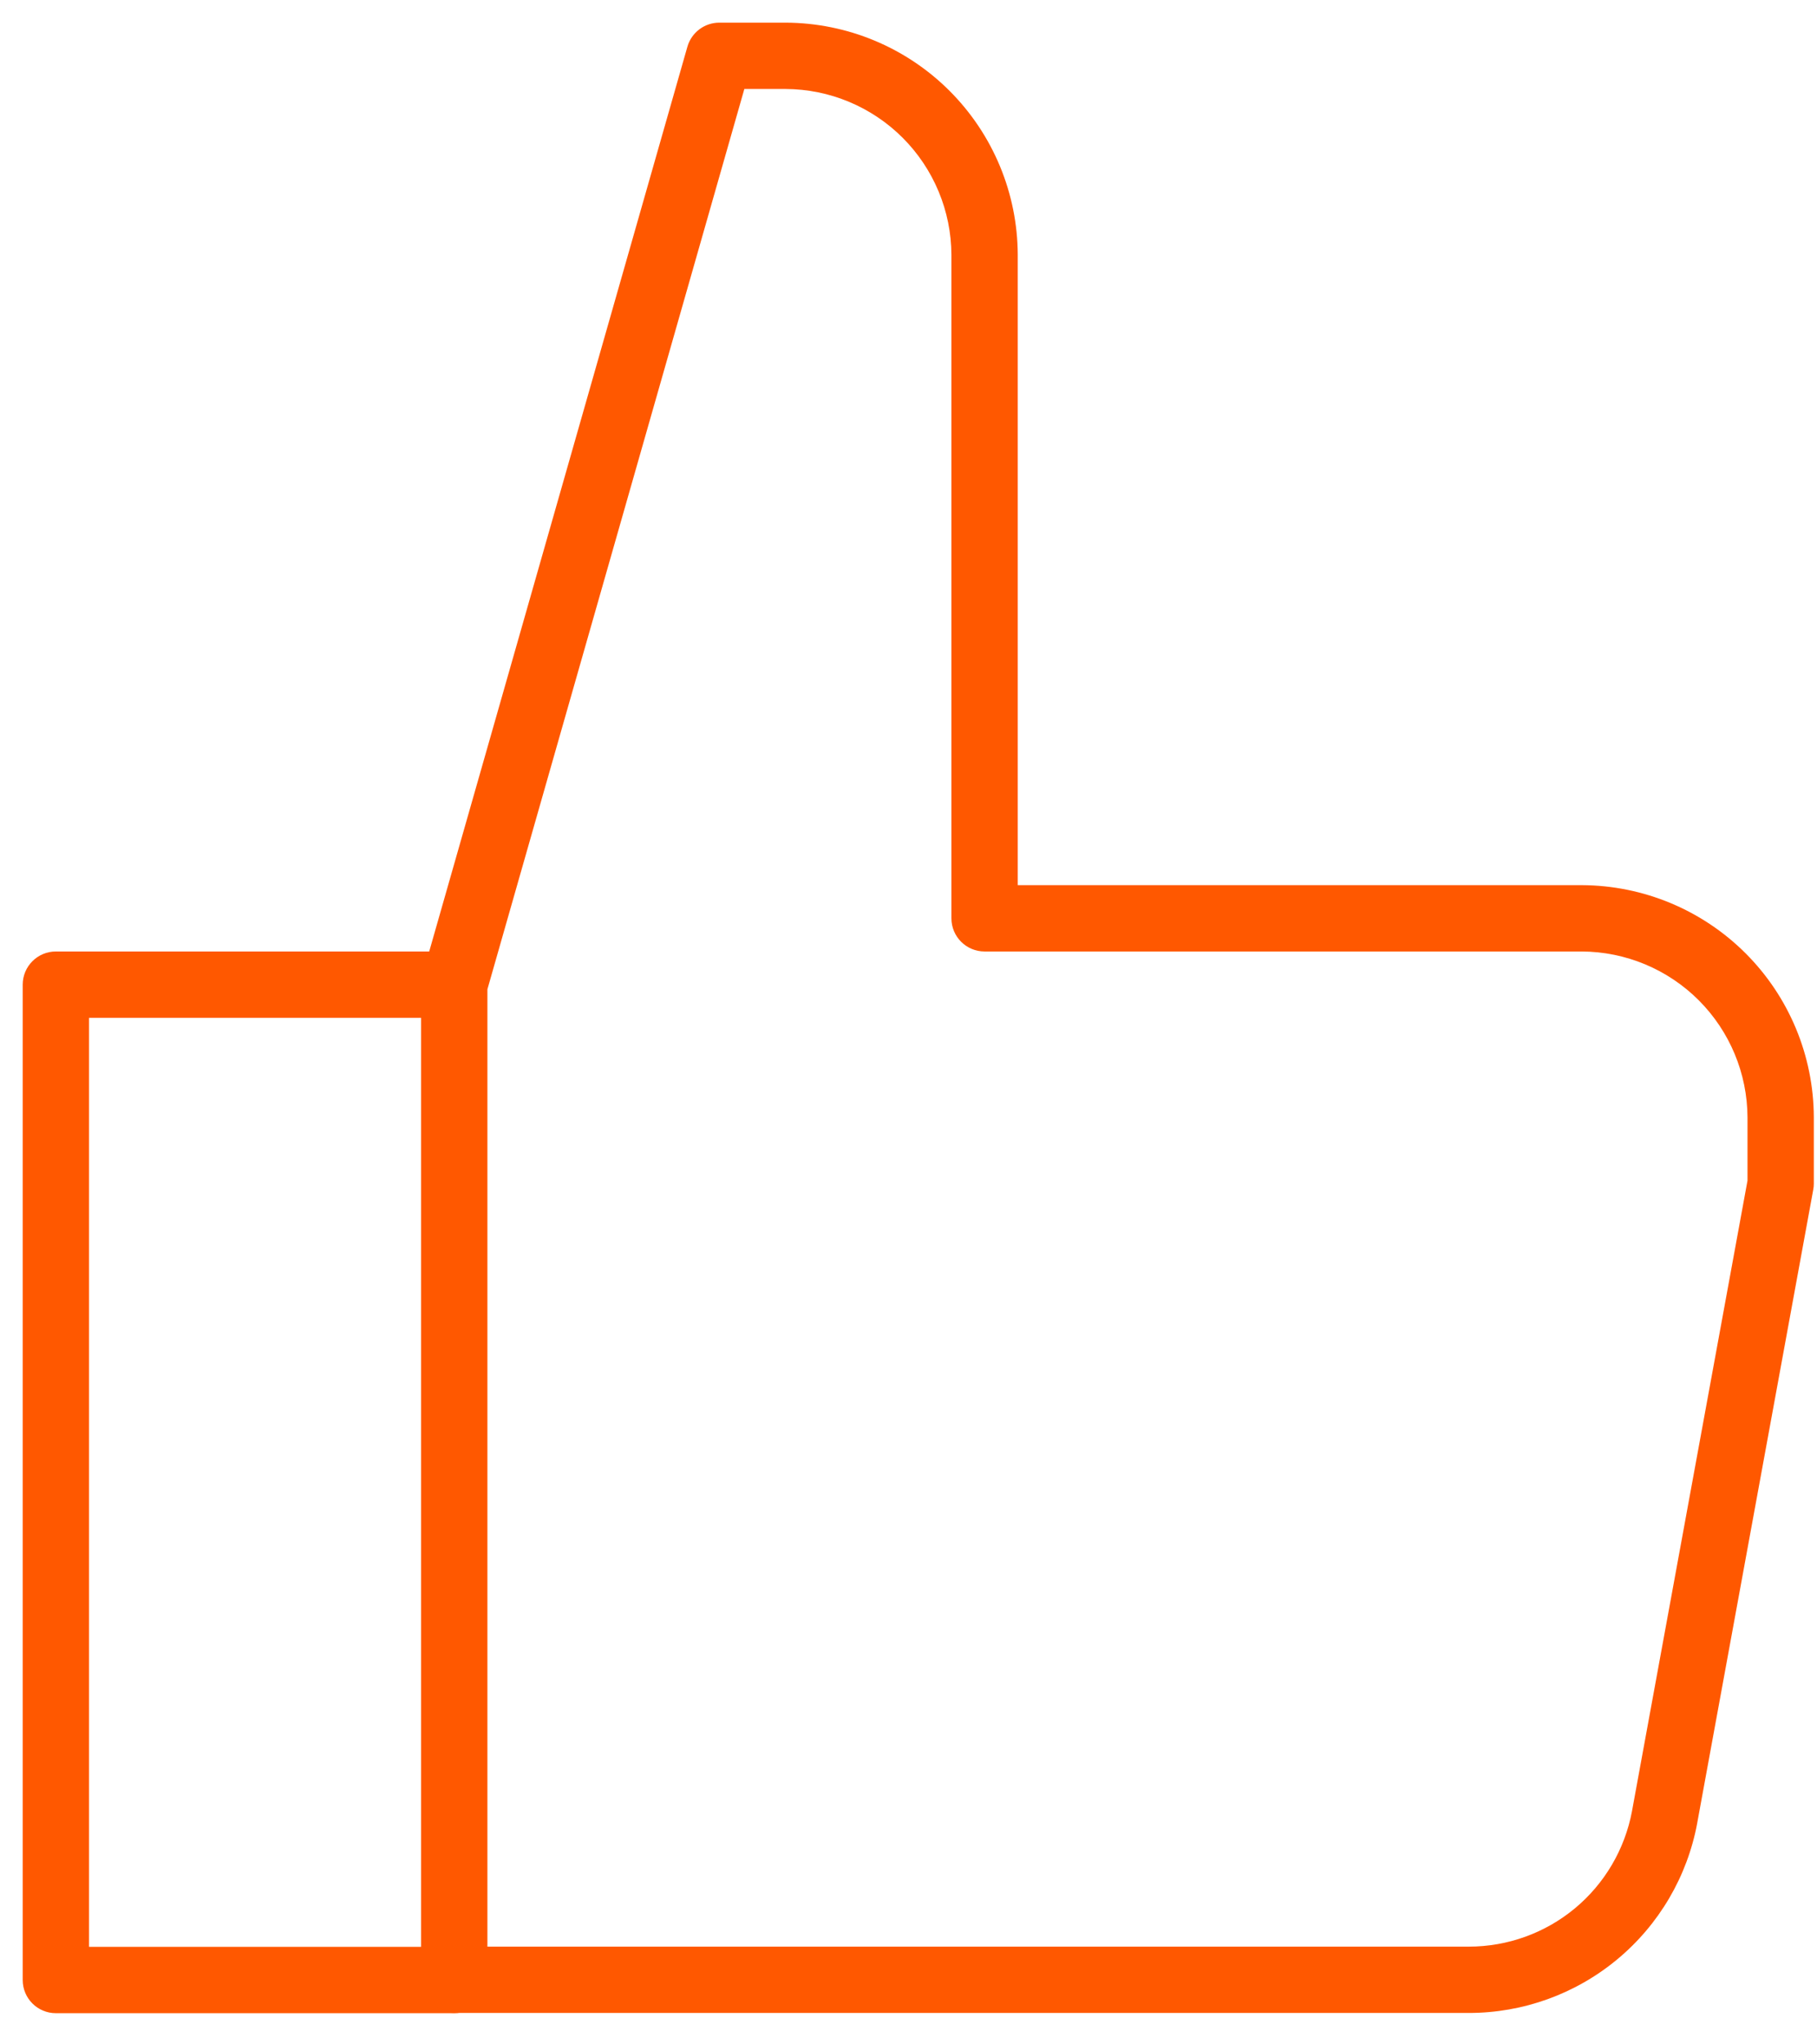
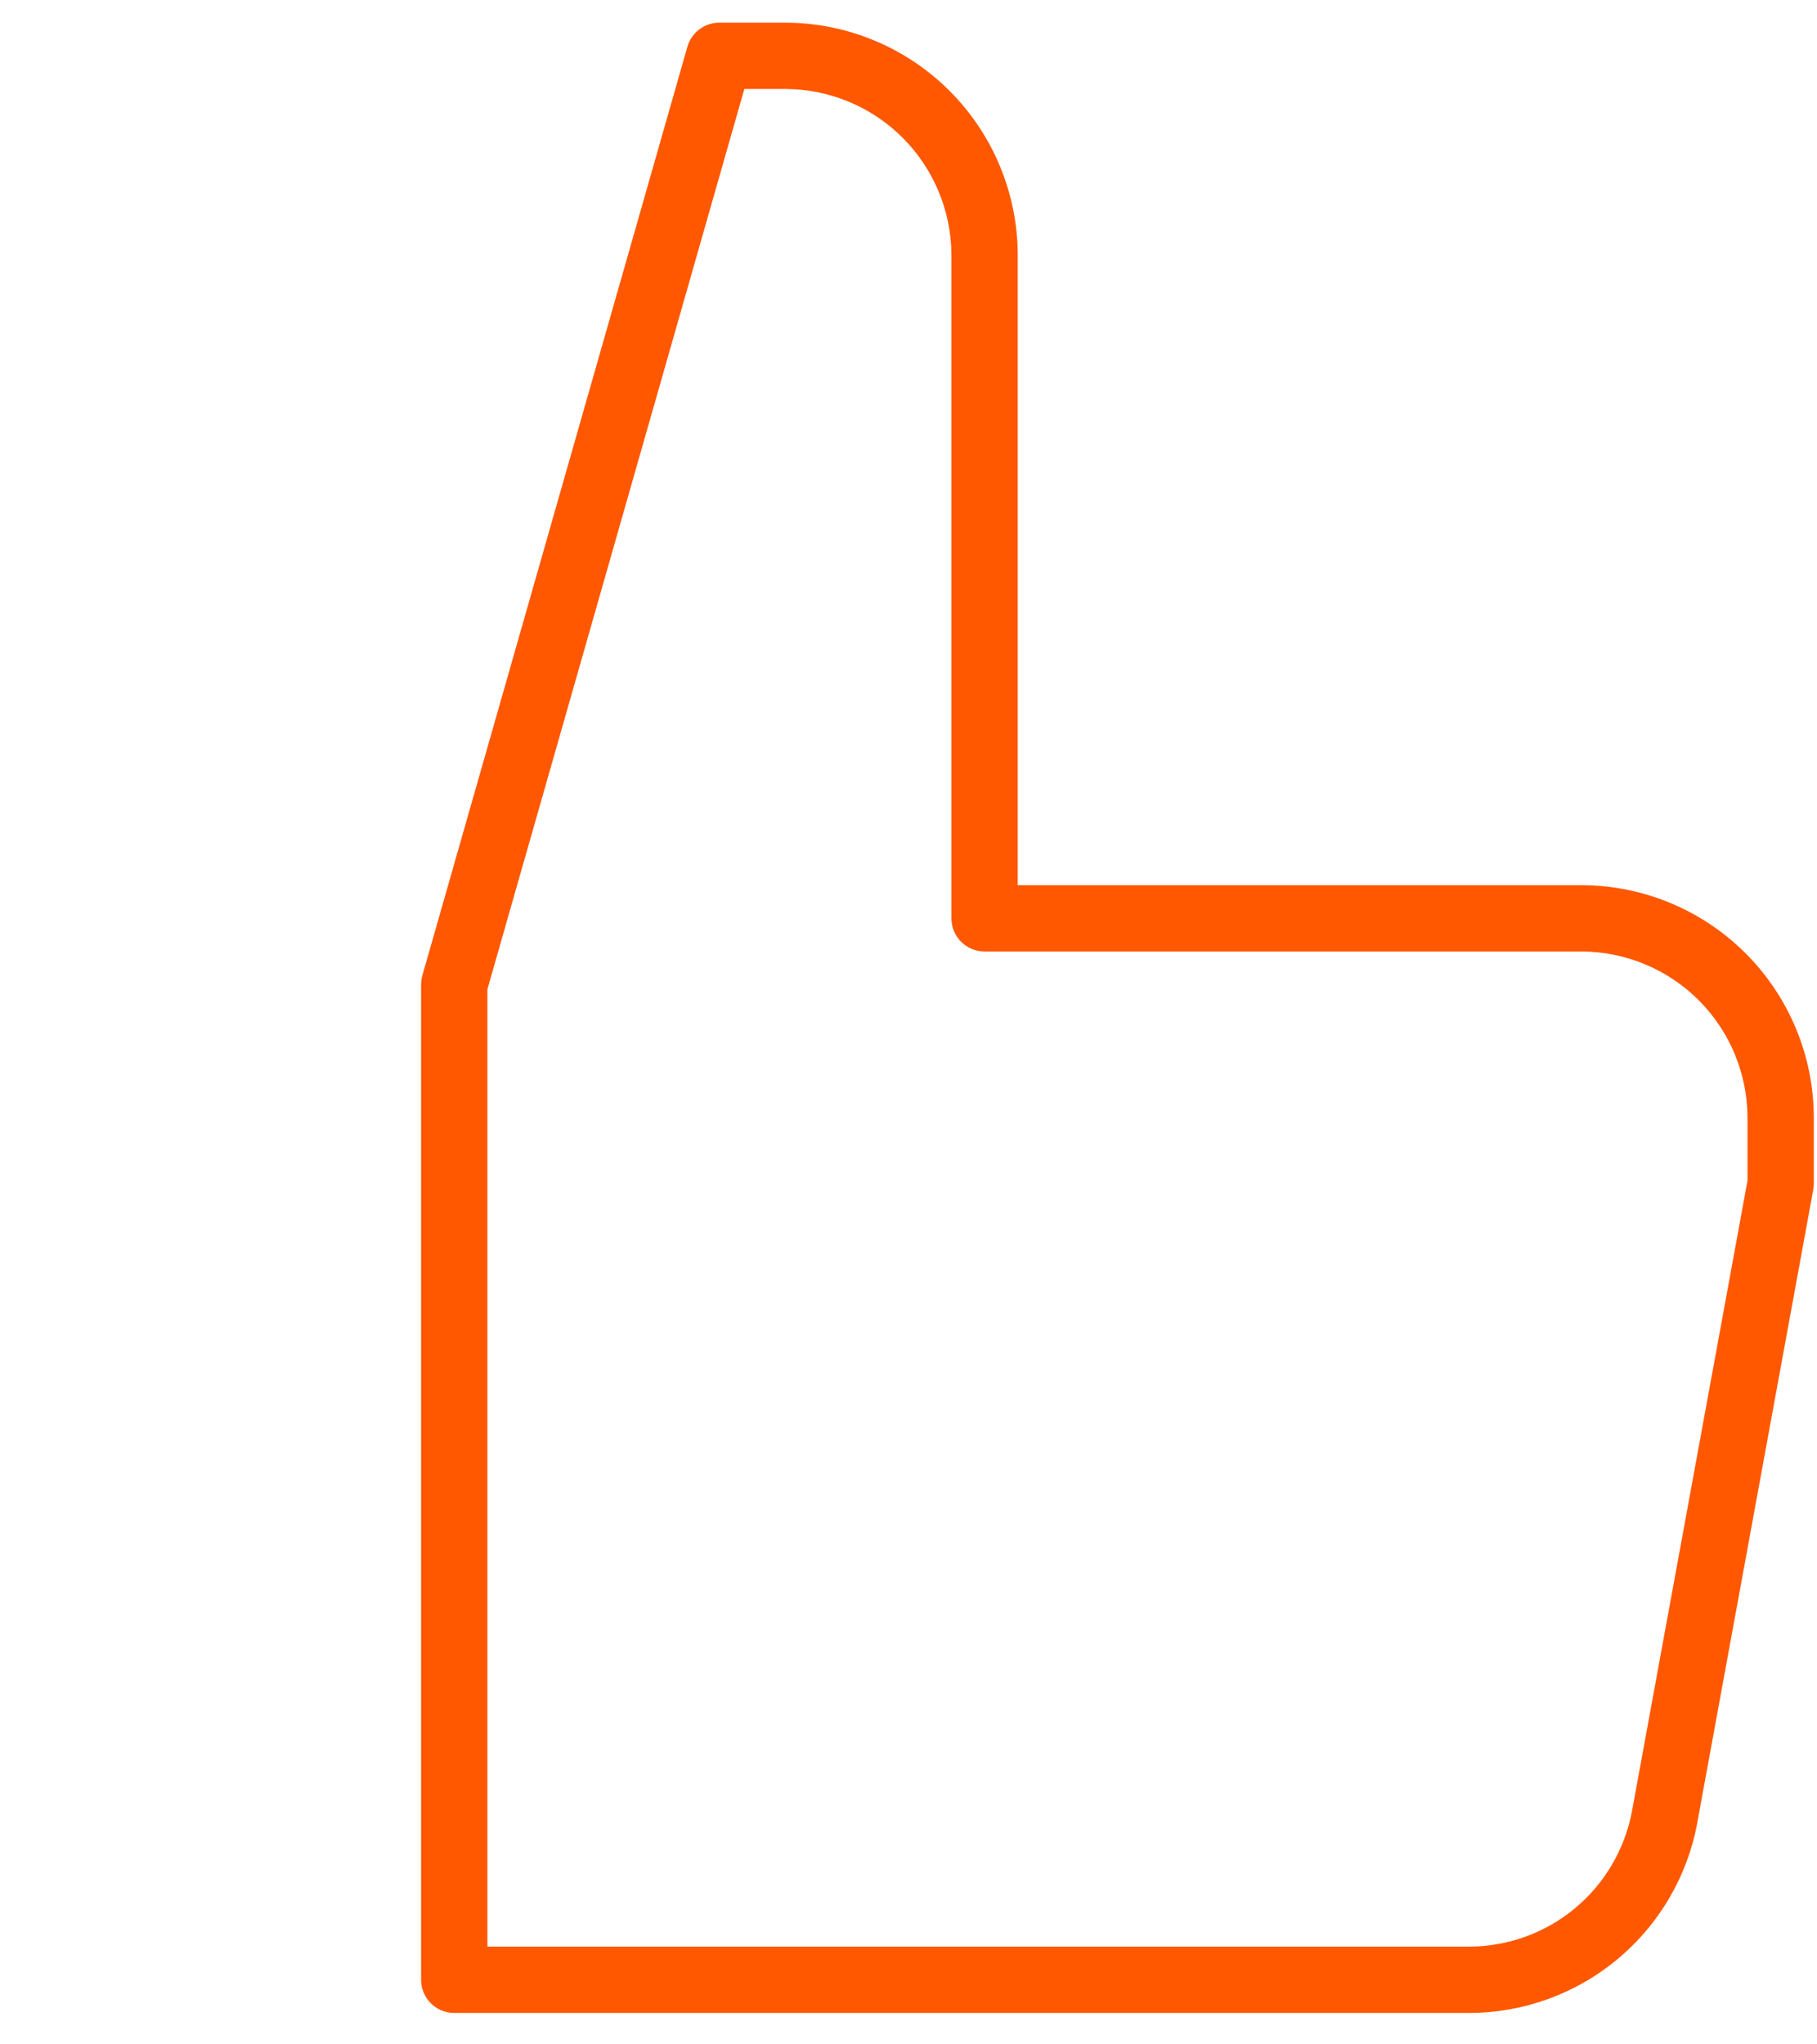
<svg xmlns="http://www.w3.org/2000/svg" width="32" height="36" viewBox="0 0 32 36" fill="none">
-   <path fill-rule="evenodd" clip-rule="evenodd" d="M0.4 17.339C0.4 17.017 0.661 16.755 0.984 16.755H7.996C8.319 16.755 8.58 17.017 8.58 17.339C8.58 17.662 8.319 17.923 7.996 17.923H1.568V34.283H7.996C8.319 34.283 8.58 34.545 8.58 34.867C8.58 35.19 8.319 35.451 7.996 35.451H0.984C0.661 35.451 0.4 35.19 0.4 34.867V17.339Z" fill="#FF5800" />
  <path fill-rule="evenodd" clip-rule="evenodd" d="M12.106 0.823C12.178 0.572 12.407 0.399 12.668 0.399H13.838C14.921 0.403 15.958 0.835 16.723 1.6C17.489 2.366 17.92 3.403 17.924 4.485L17.924 4.487L17.924 15.587H27.858C28.941 15.591 29.978 16.023 30.743 16.788C31.509 17.554 31.94 18.591 31.944 19.673L31.944 19.675L31.944 20.843C31.944 20.879 31.941 20.914 31.934 20.949L29.89 32.105L29.89 32.107C29.715 33.045 29.217 33.893 28.482 34.503C27.748 35.113 26.823 35.447 25.868 35.447H8C7.677 35.447 7.416 35.186 7.416 34.863V17.339C7.416 17.285 7.424 17.231 7.438 17.179L12.106 0.823ZM13.109 1.567L8.584 17.421V34.279H25.868C25.868 34.279 25.868 34.279 25.868 34.279C26.55 34.279 27.211 34.041 27.736 33.605C28.261 33.169 28.616 32.563 28.742 31.893C28.742 31.893 28.742 31.892 28.742 31.892L30.776 20.79V19.677C30.773 18.903 30.464 18.161 29.917 17.614C29.37 17.067 28.629 16.758 27.855 16.755H17.34C17.017 16.755 16.756 16.494 16.756 16.171V4.489C16.753 3.715 16.444 2.973 15.897 2.426C15.35 1.879 14.609 1.57 13.835 1.567H13.109Z" fill="#FF5800" />
</svg>